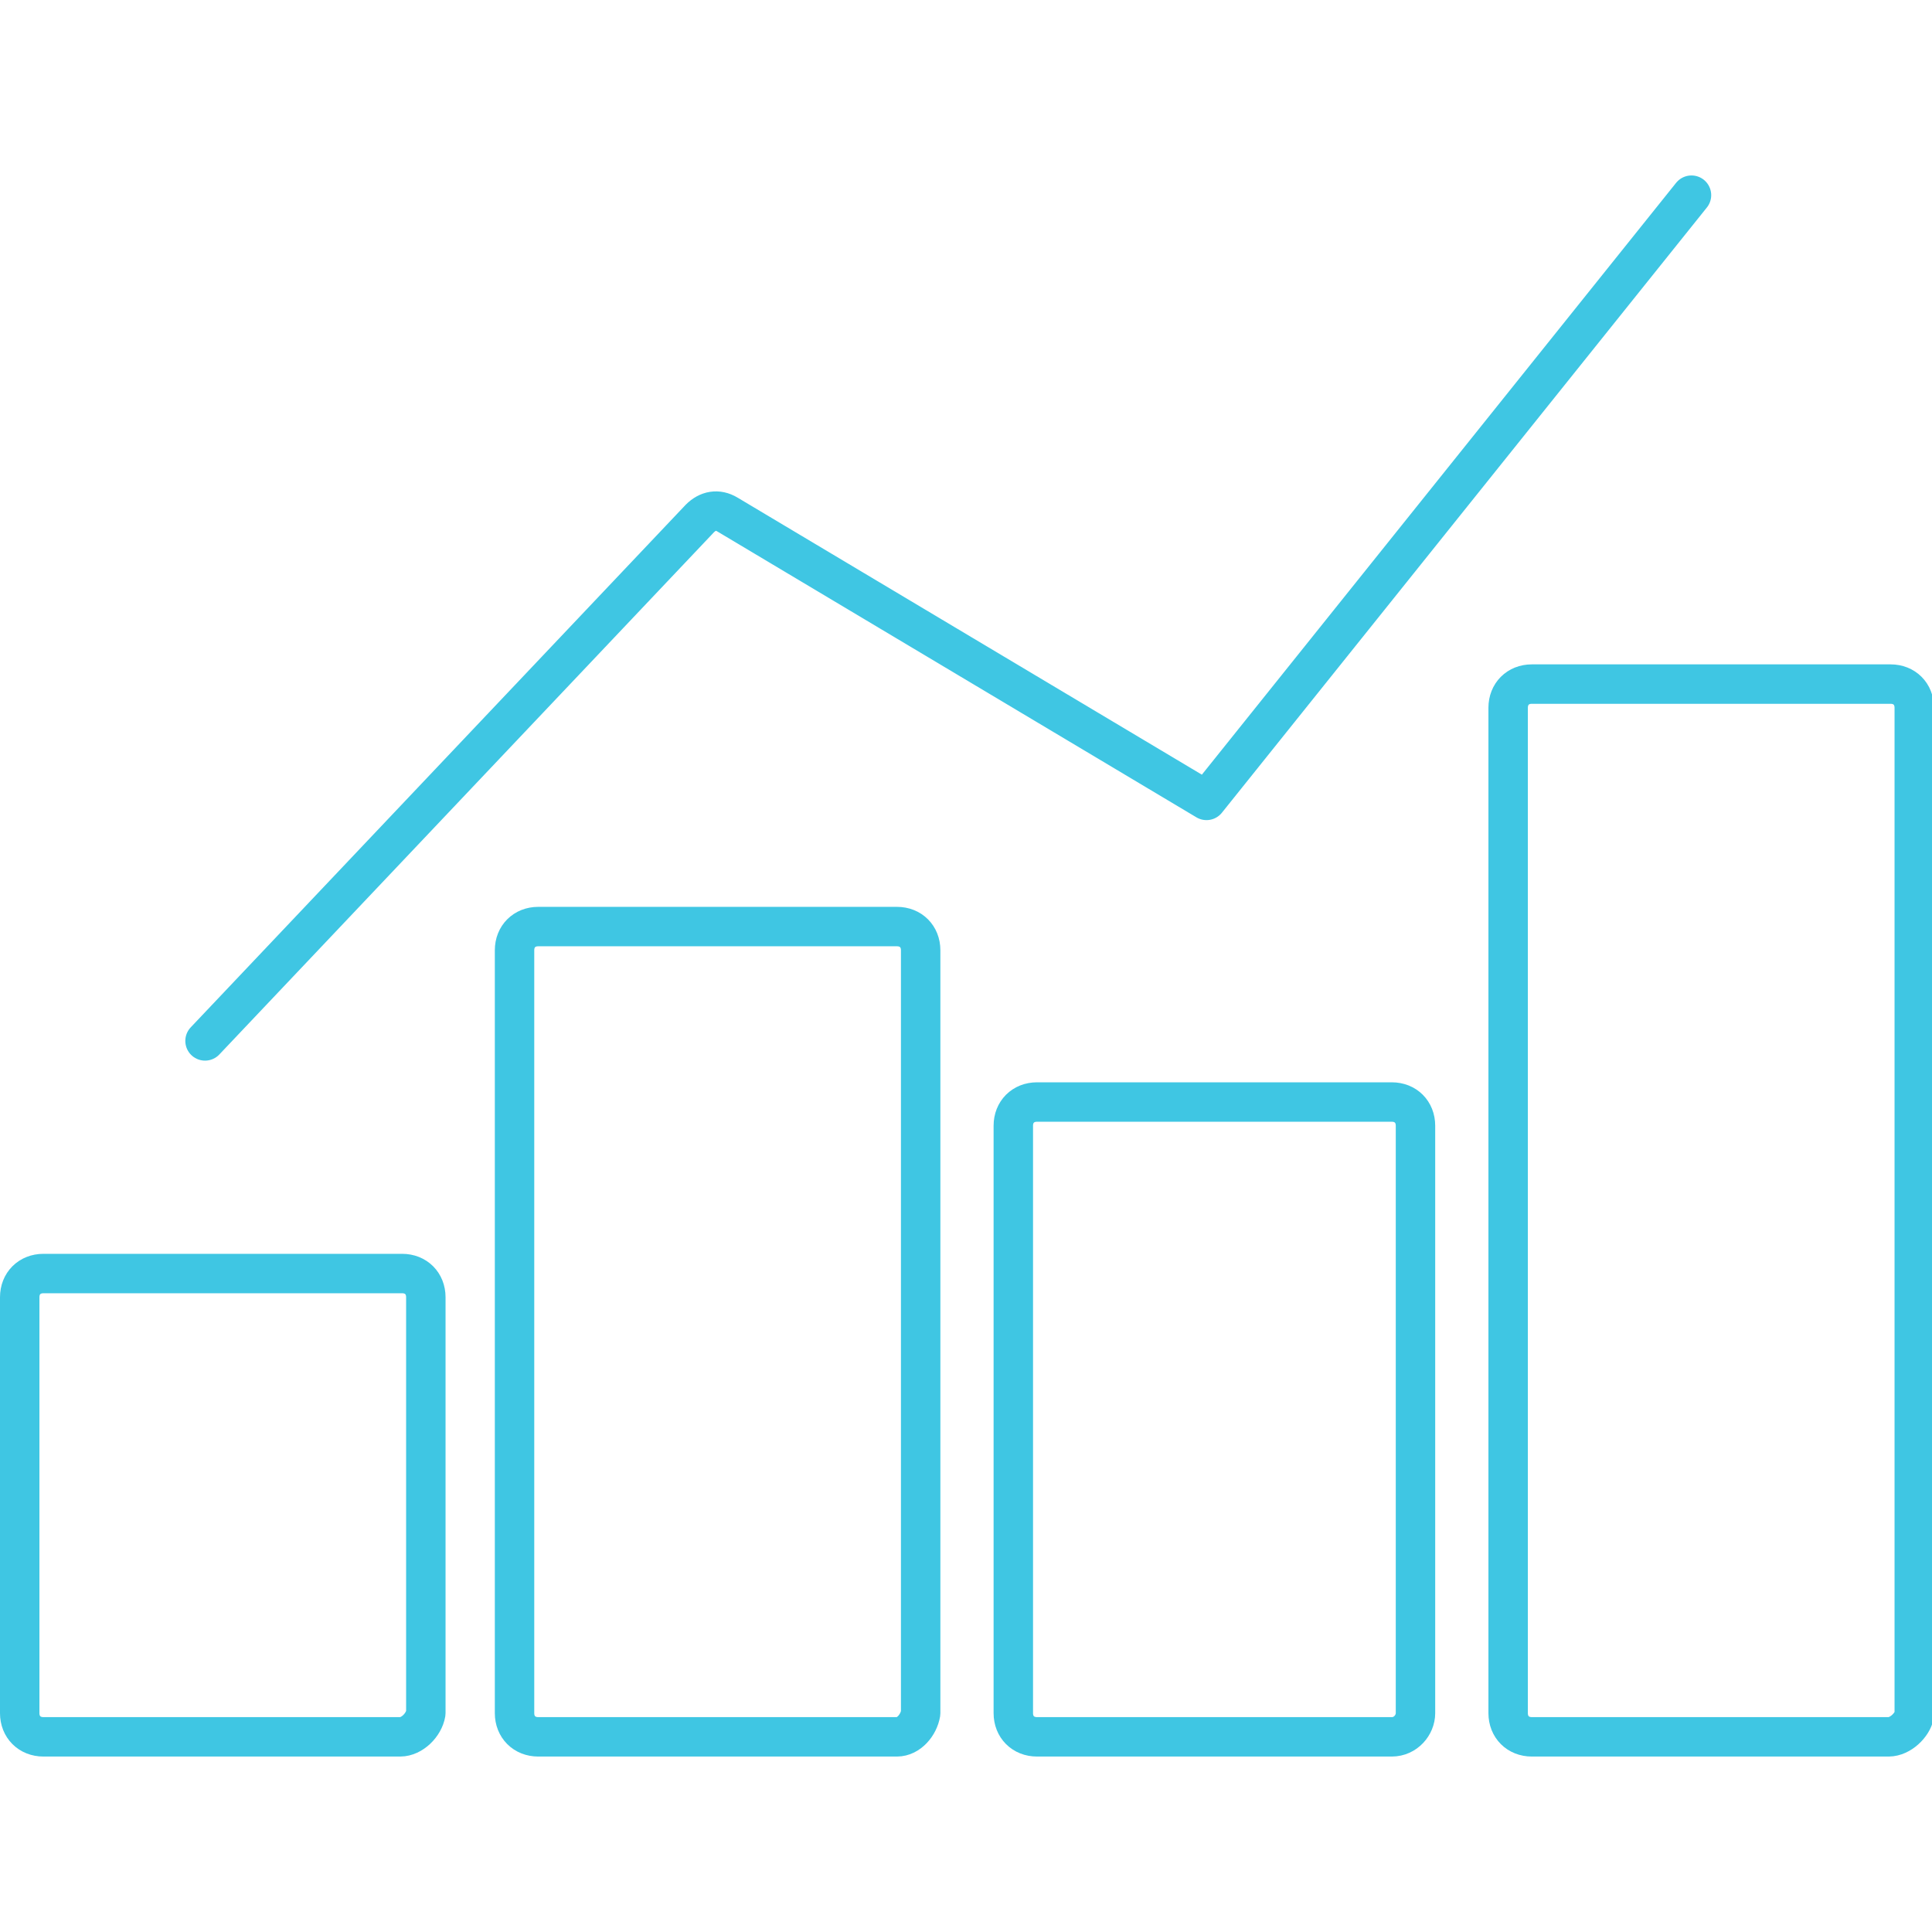
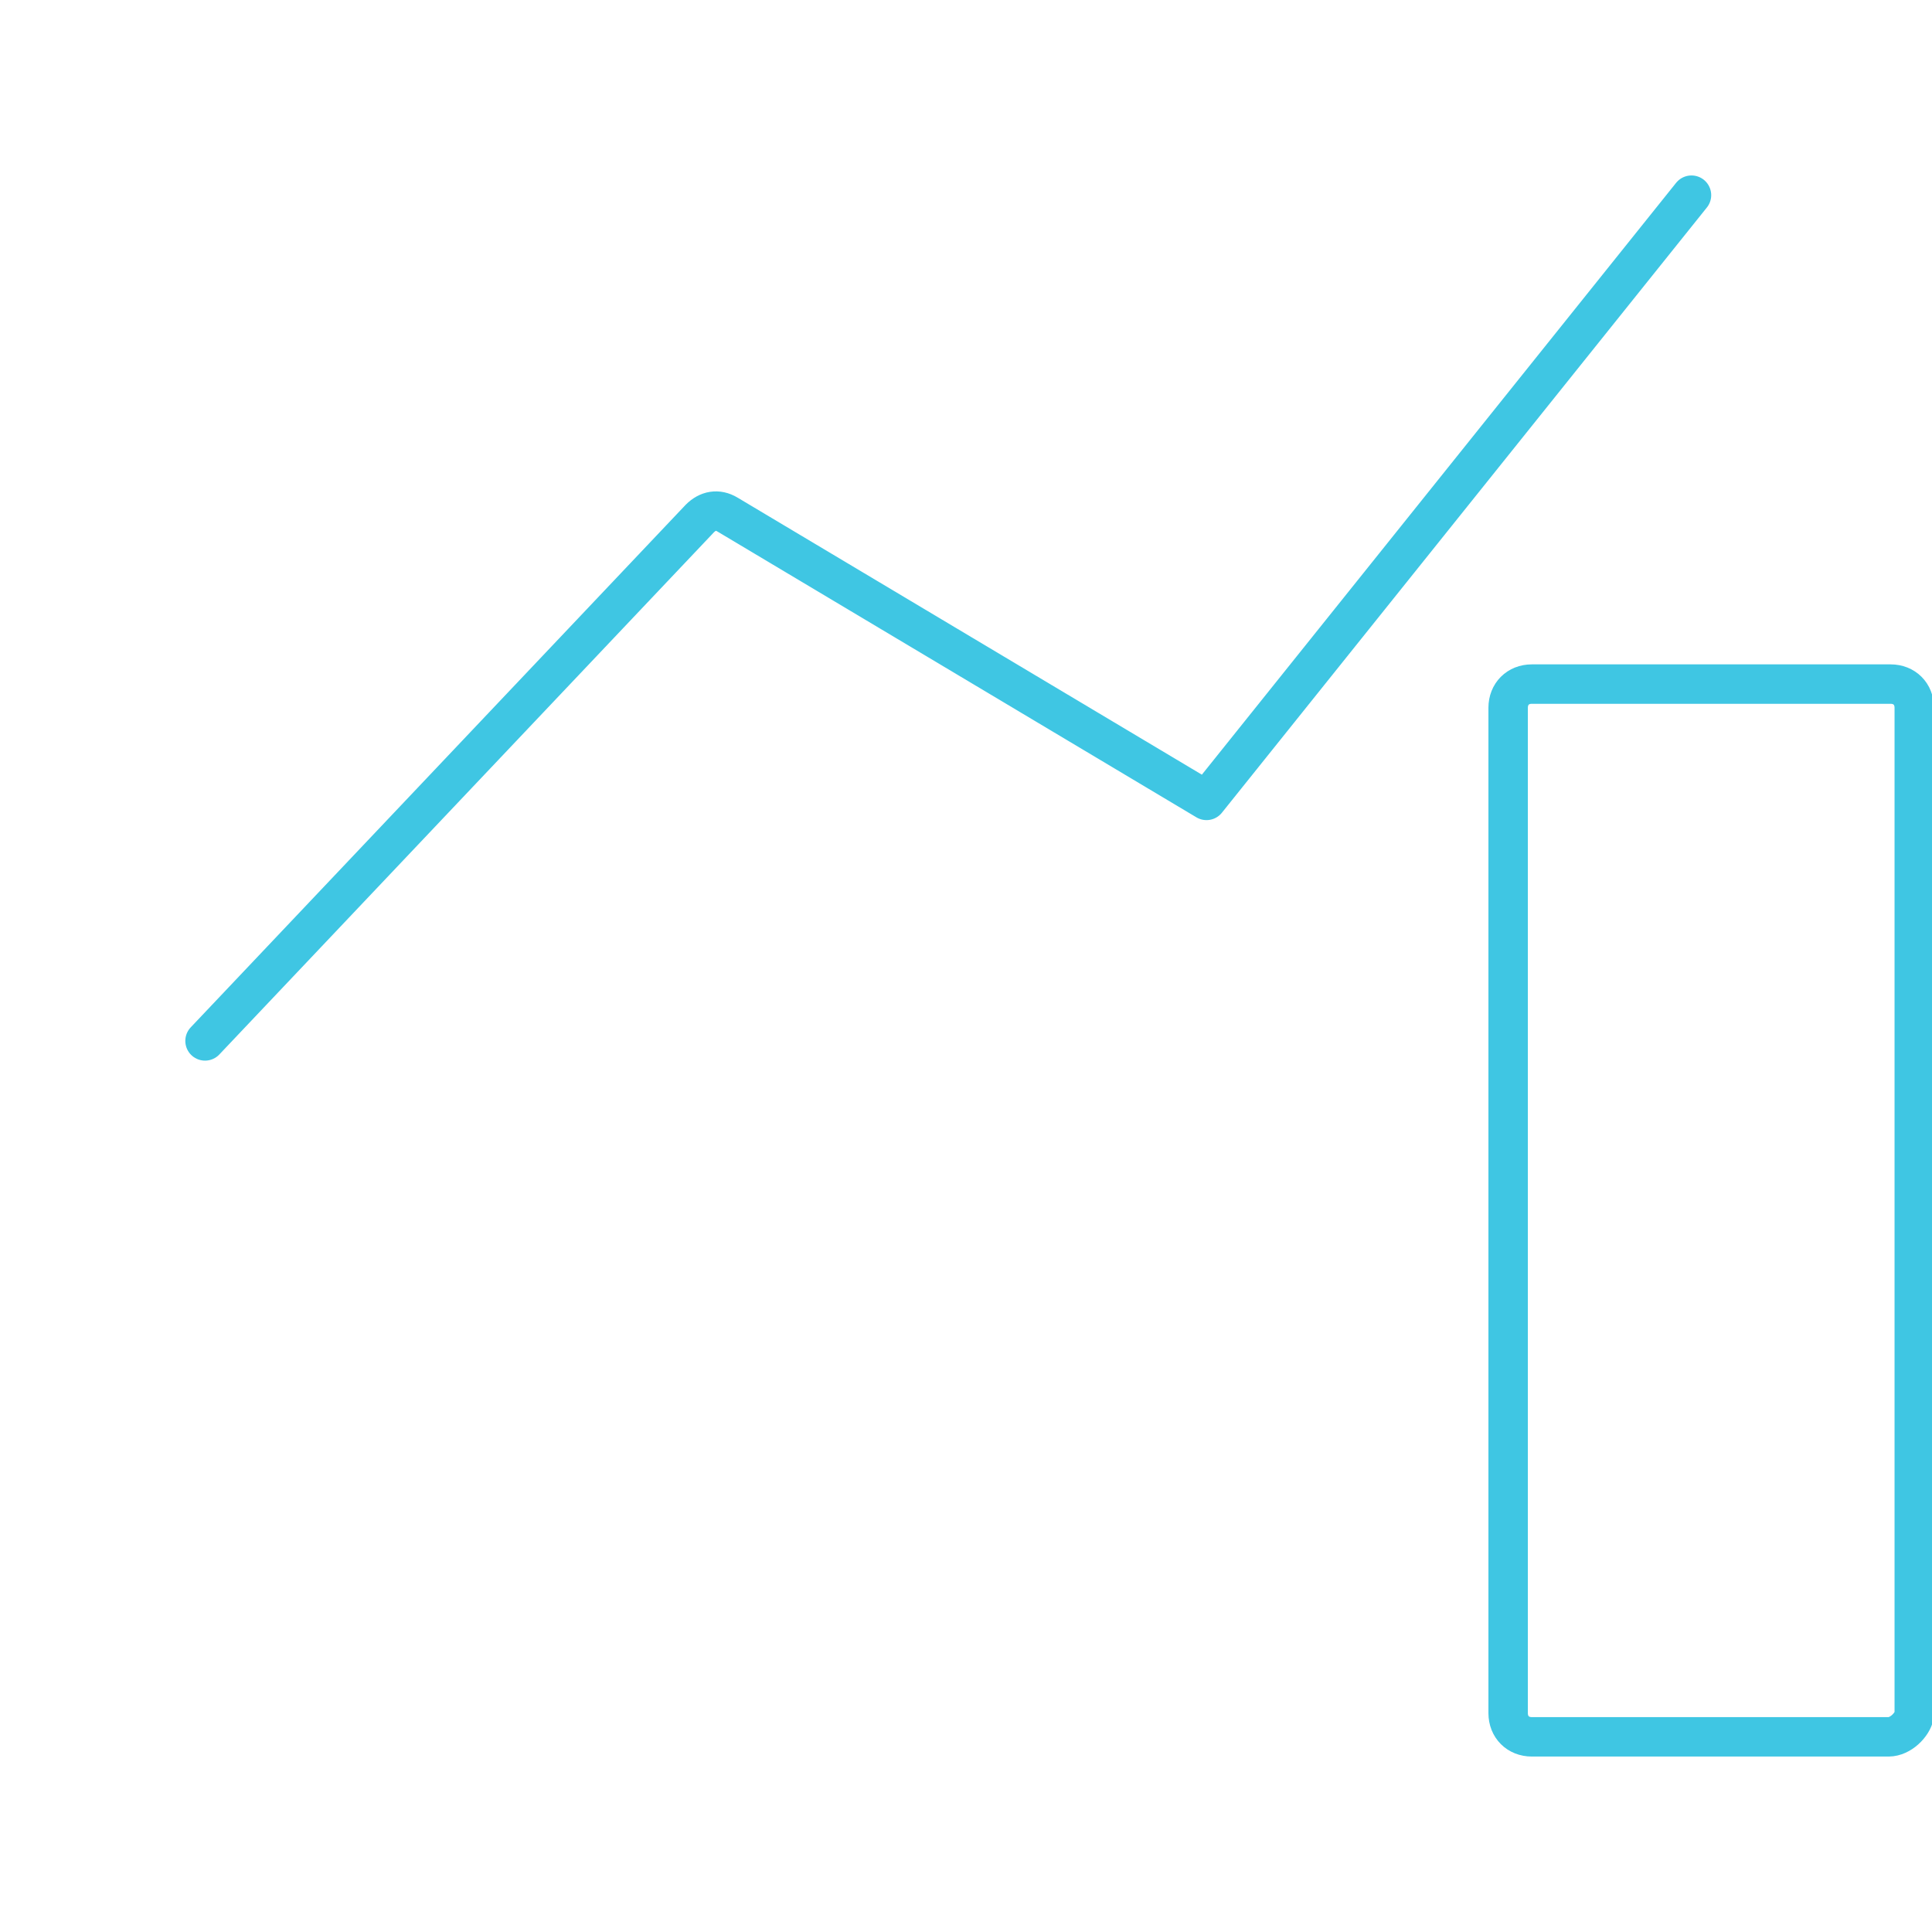
<svg xmlns="http://www.w3.org/2000/svg" version="1.1" id="Layer_1" x="0px" y="0px" viewBox="0 0 98 98" style="enable-background:new 0 0 98 98;" xml:space="preserve">
  <style type="text/css">
	.st0{fill:none;stroke:#3FC6E3;stroke-width:2;stroke-linecap:round;stroke-linejoin:round;stroke-miterlimit:10;}
	.st1{fill:none;stroke:#3FC6E3;stroke-width:1.5;stroke-linecap:round;stroke-linejoin:round;stroke-miterlimit:10;}
</style>
  <g>
    <g>
-       <path class="st0" d="M20.3,88.1H2.2c-0.7,0-1.2-0.5-1.2-1.2V65.8c0-0.7,0.5-1.2,1.2-1.2h18.2c0.7,0,1.2,0.5,1.2,1.2v21.1    C21.5,87.5,20.9,88.1,20.3,88.1z" />
-     </g>
+       </g>
    <g>
-       <path class="st0" d="M45.5,88.1H27.3c-0.7,0-1.2-0.5-1.2-1.2V48.2c0-0.7,0.5-1.2,1.2-1.2h18.2c0.7,0,1.2,0.5,1.2,1.2v38.7    C46.6,87.5,46.1,88.1,45.5,88.1z" />
-     </g>
+       </g>
    <g>
-       <path class="st0" d="M70.6,88.1h-18c-0.7,0-1.2-0.5-1.2-1.2V57.1c0-0.7,0.5-1.2,1.2-1.2h18c0.7,0,1.2,0.5,1.2,1.2v29.8    C71.8,87.5,71.3,88.1,70.6,88.1z" />
-     </g>
+       </g>
    <g>
      <path class="st0" d="M95.8,88.1H77.7c-0.7,0-1.2-0.5-1.2-1.2V35.9c0-0.7,0.5-1.2,1.2-1.2h18.2c0.7,0,1.2,0.5,1.2,1.2v51.1    C97,87.5,96.4,88.1,95.8,88.1z" />
    </g>
    <g>
      <path class="st0" d="M10.4,52.8l25.1-26.5c0.4-0.4,0.9-0.5,1.4-0.2l24.3,14.5L85.8,9.9" />
    </g>
  </g>
  <g>
    <g>
      <g>
        <path class="st1" d="M158.4,133.4v-2.7c0.1-2.1,2.2-4.2,5-4.8l5.3-1.4c1.9-0.5,2.2-1.2,2.2-1.8v-4.5" />
      </g>
      <g>
-         <path class="st1" d="M183.3,118.2v4.5c0,0.6,0.2,1.3,2.2,1.8l5.3,1.4c2.9,0.8,4.9,2.8,5,4.8v2.7" />
-       </g>
+         </g>
      <g>
        <path class="st1" d="M163.8,124.4v-20.6c0-7.3,5.9-13.4,13.4-13.4s13.4,5.9,13.4,13.4v20.7" />
      </g>
      <g>
-         <path class="st1" d="M172.6,101.3c-1.4,1.3-3.7,3.8-3.7,6v6.3c0,2.6,3.3,4,4.6,4.6c0.2,0.1,0.4,0.2,0.5,0.2     c0.5,0.2,1.8,0.8,3.3,0.8s2.8-0.6,3.3-0.8c0.1,0,0.3-0.1,0.5-0.2c1.3-0.5,4.6-2,4.6-4.6v-6.9c-0.6-0.7-2.9-3.1-6.4-3.1     C175.9,103.6,173.9,102.6,172.6,101.3z" />
-       </g>
+         </g>
    </g>
    <g>
      <path class="st1" d="M176.3,84.2v-6.4c0-5,4.1-9.1,9.1-9.1h30.8c5,0,9.1,4.1,9.1,9.1V95c0.1,4.9-4,9.1-9,9.1h-20.9" />
    </g>
    <g>
      <path class="st1" d="M230.9,77.2h14.9c4.8,0,8.6,3.9,8.6,8.6v32.6c0,0.3-0.2,0.5-0.4,0.7c0,0.2-0.1,0.2-0.3,0.2s-0.3-0.1-0.5-0.2    l-8-6.3H214c-4.8,0-8.6-3.9-8.6-8.6" />
    </g>
    <g>
      <g>
        <path class="st1" d="M212,77.5h-22.2" />
      </g>
      <g>
        <path class="st1" d="M212,83.7h-22.2" />
      </g>
      <g>
        <path class="st1" d="M212,90h-22.2" />
      </g>
    </g>
  </g>
</svg>